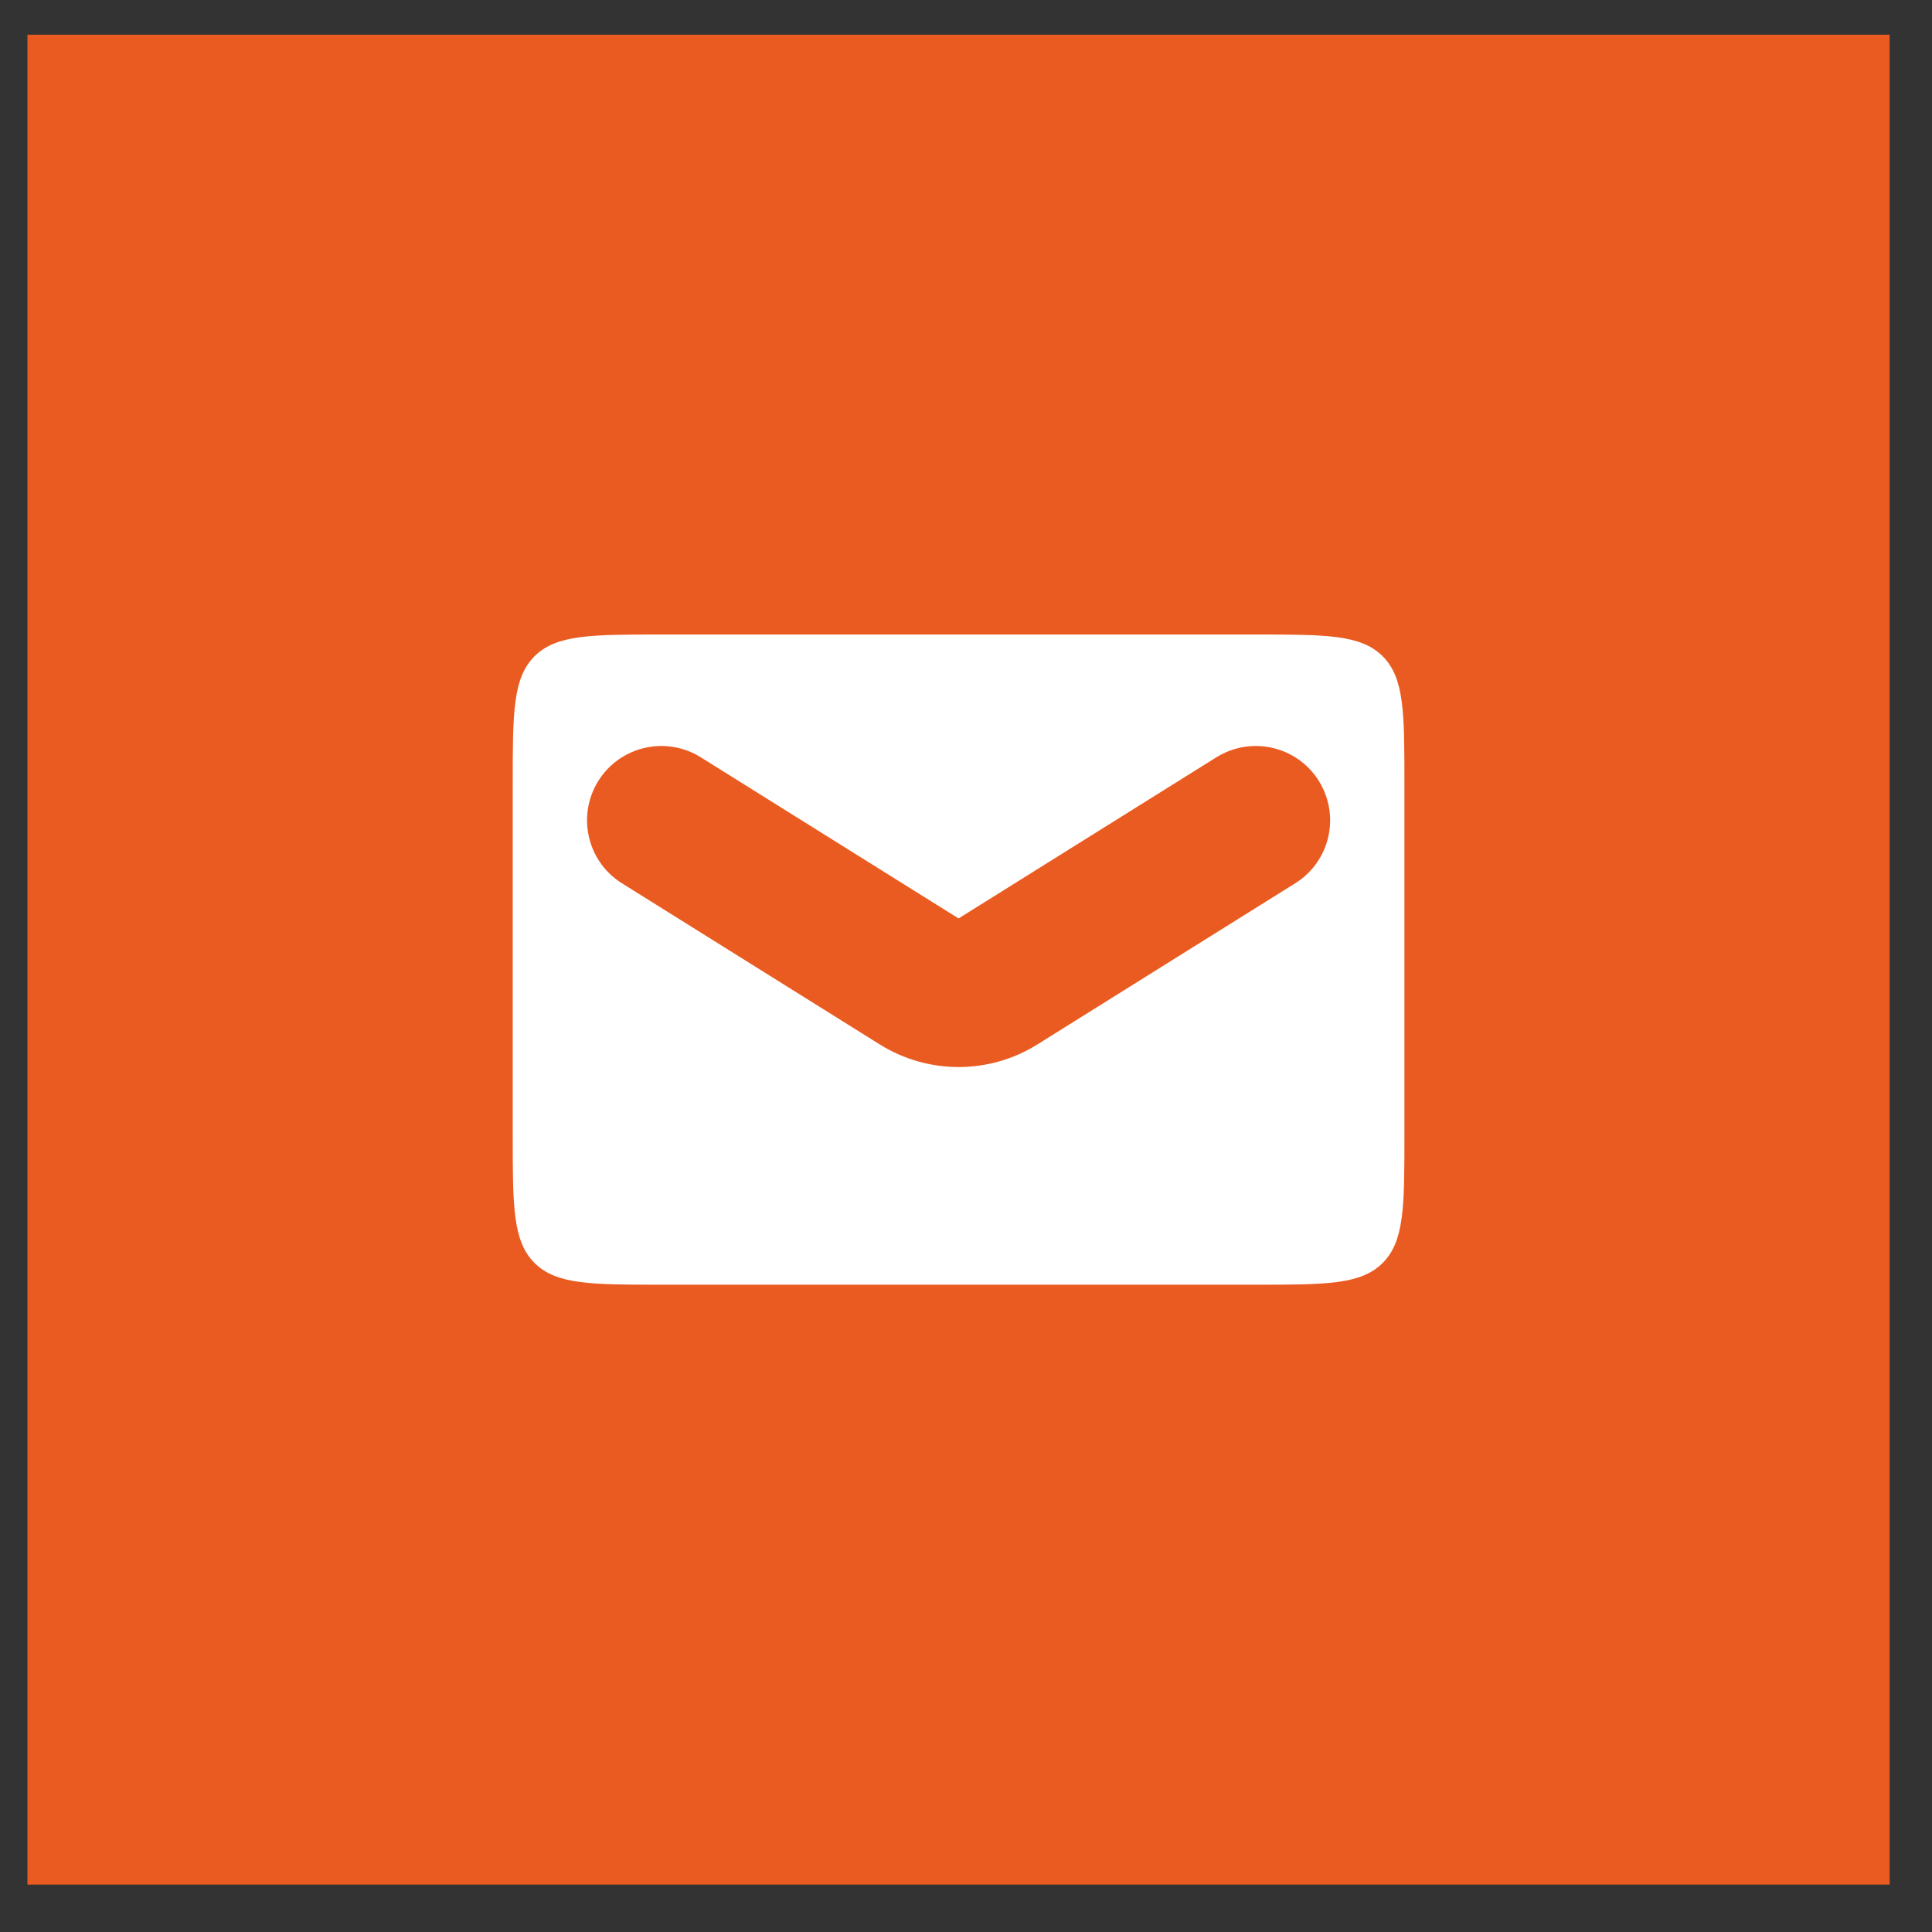
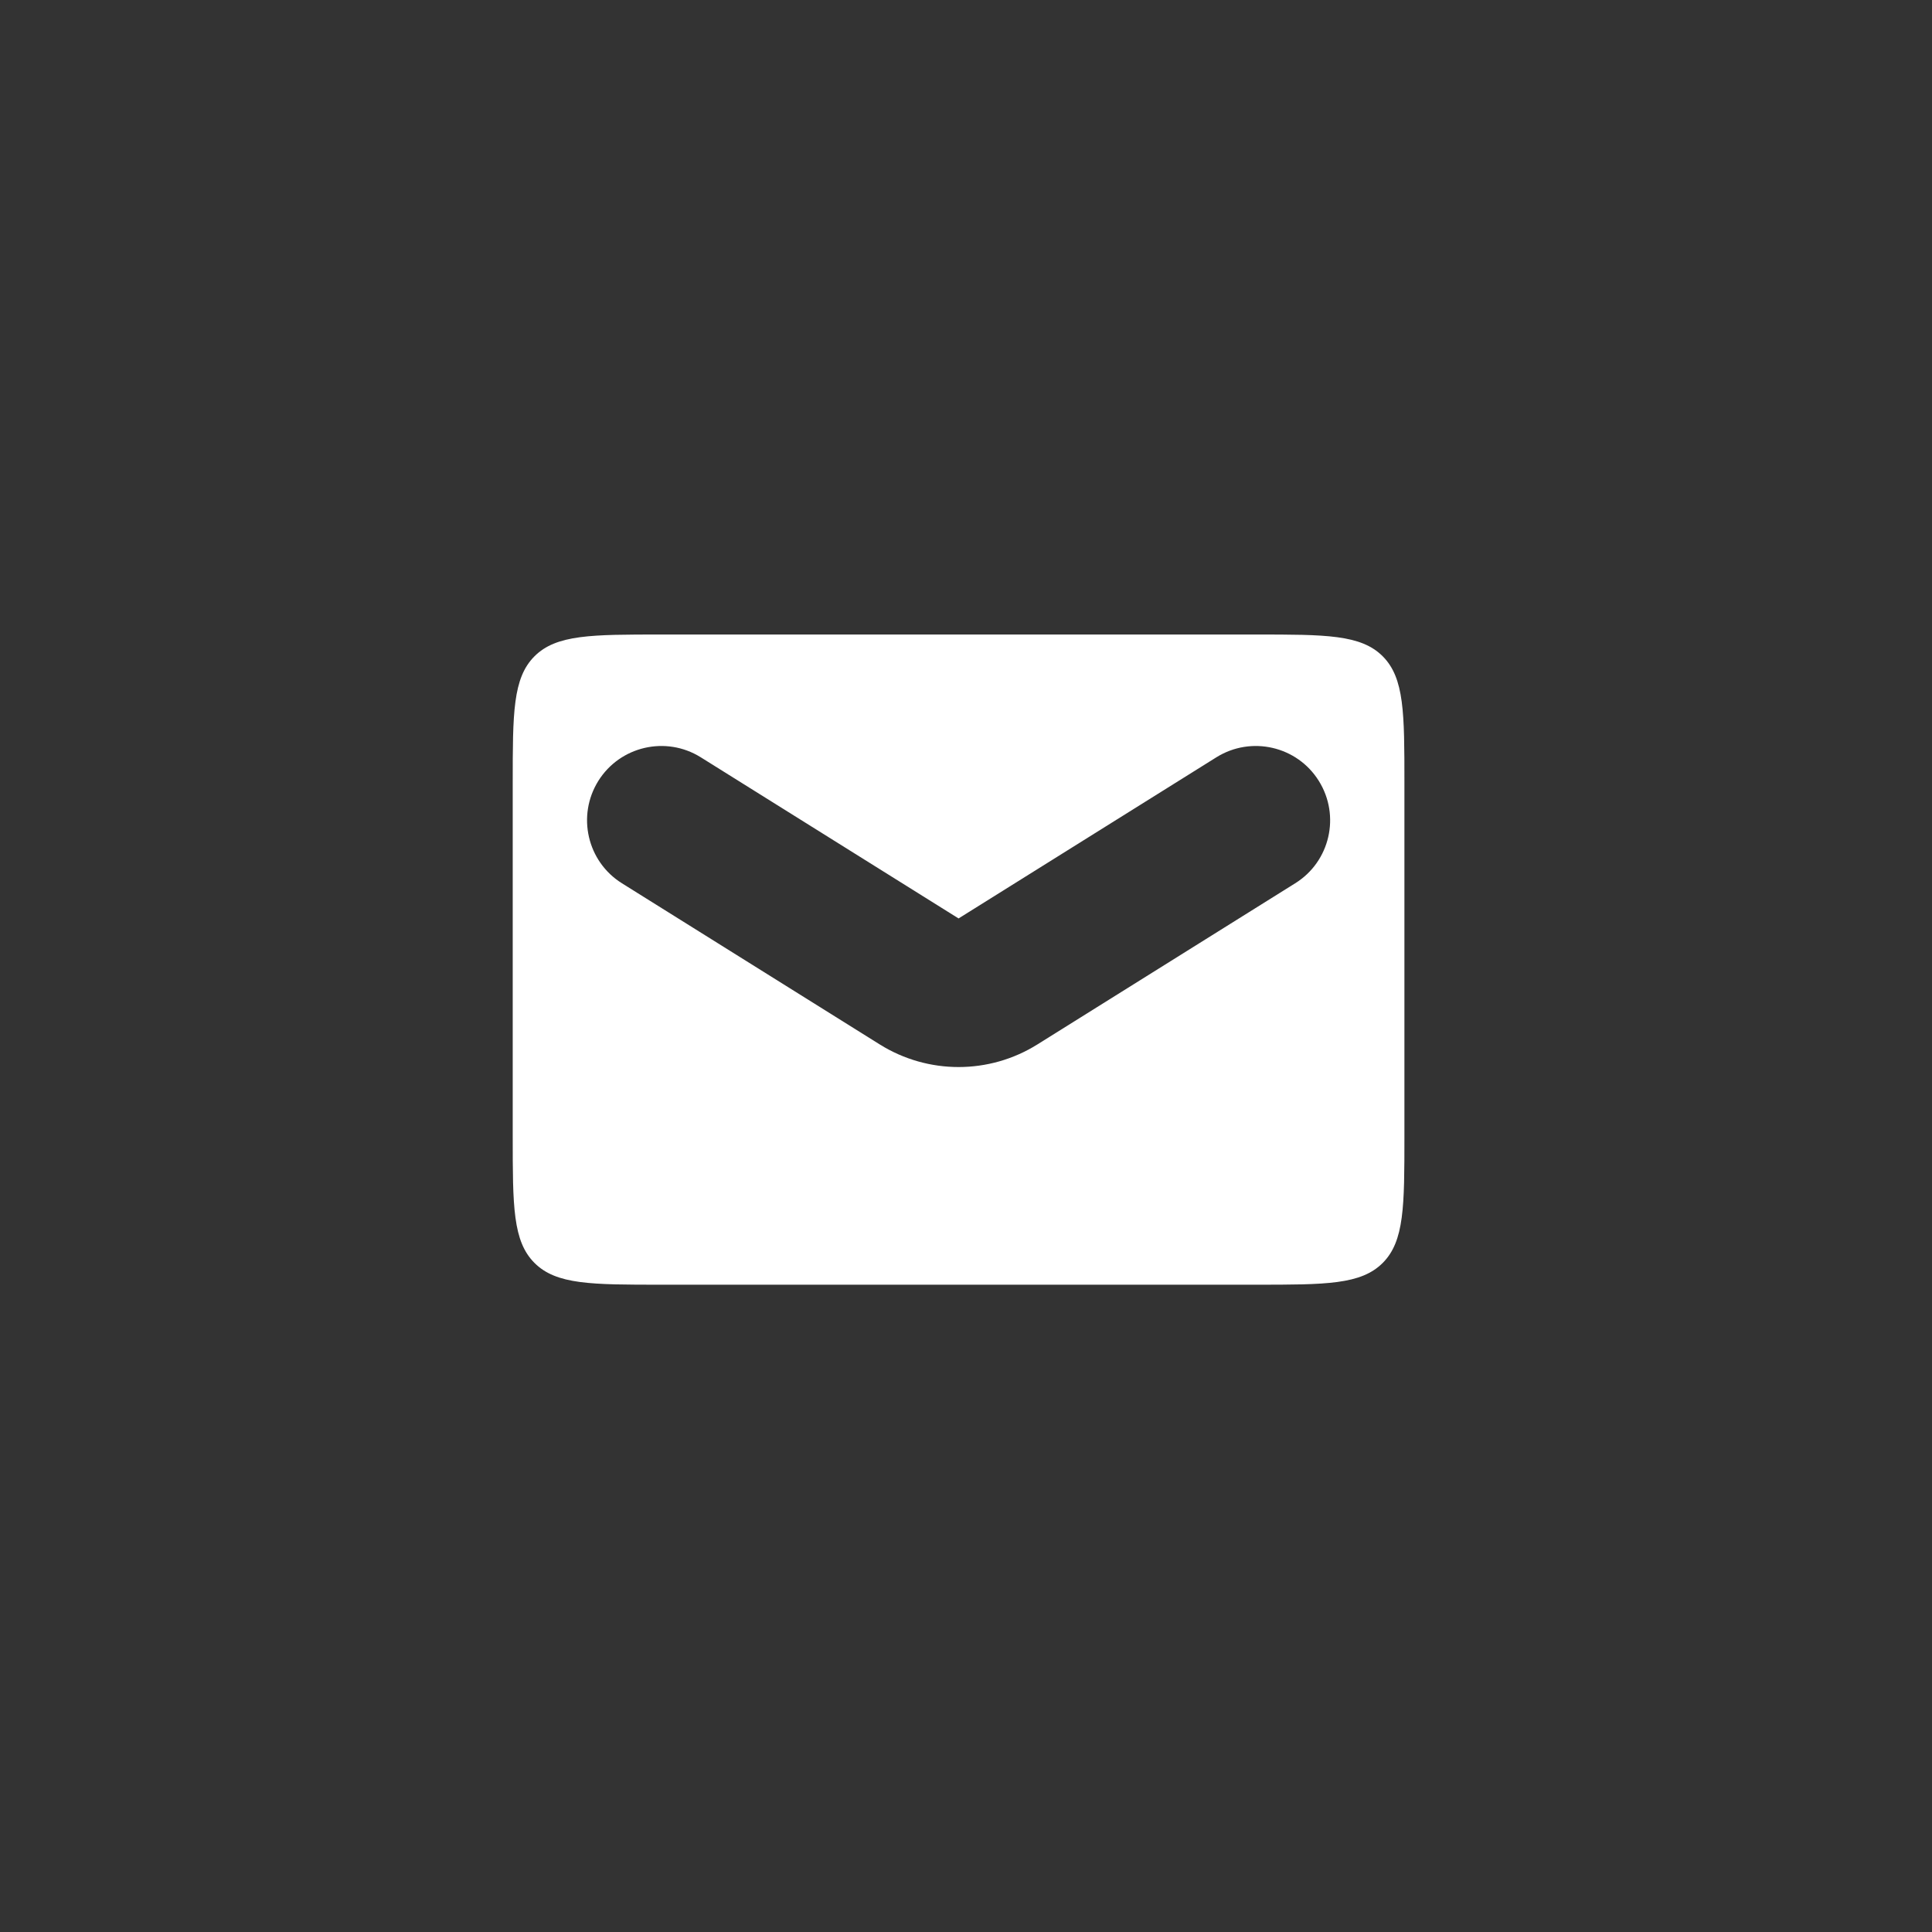
<svg xmlns="http://www.w3.org/2000/svg" width="26" height="26" viewBox="0 0 26 26" fill="none">
  <rect x="0" y="0" width="26" height="26" fill="#333333" stroke="none" />
-   <path d="M0.369 0.467H25.43V25.362H0.369V0.467Z" fill="#EA5B21" />
  <path fill-rule="evenodd" clip-rule="evenodd" d="M7.193 8.832C6.9 9.125 6.9 9.597 6.9 10.539V15.289C6.9 16.232 6.9 16.703 7.193 16.996C7.486 17.289 7.958 17.289 8.9 17.289H16.9C17.843 17.289 18.315 17.289 18.608 16.996C18.9 16.703 18.9 16.232 18.9 15.289V10.539C18.9 9.597 18.9 9.125 18.608 8.832C18.315 8.539 17.843 8.539 16.9 8.539H8.9C7.958 8.539 7.486 8.539 7.193 8.832ZM9.43 10.191C8.962 9.899 8.345 10.041 8.052 10.509C7.76 10.978 7.902 11.595 8.37 11.887L11.84 14.056C12.489 14.461 13.312 14.461 13.96 14.056L17.43 11.887C17.899 11.595 18.041 10.978 17.748 10.509C17.456 10.041 16.839 9.899 16.37 10.191L12.9 12.36L9.43 10.191Z" fill="white" />
</svg>